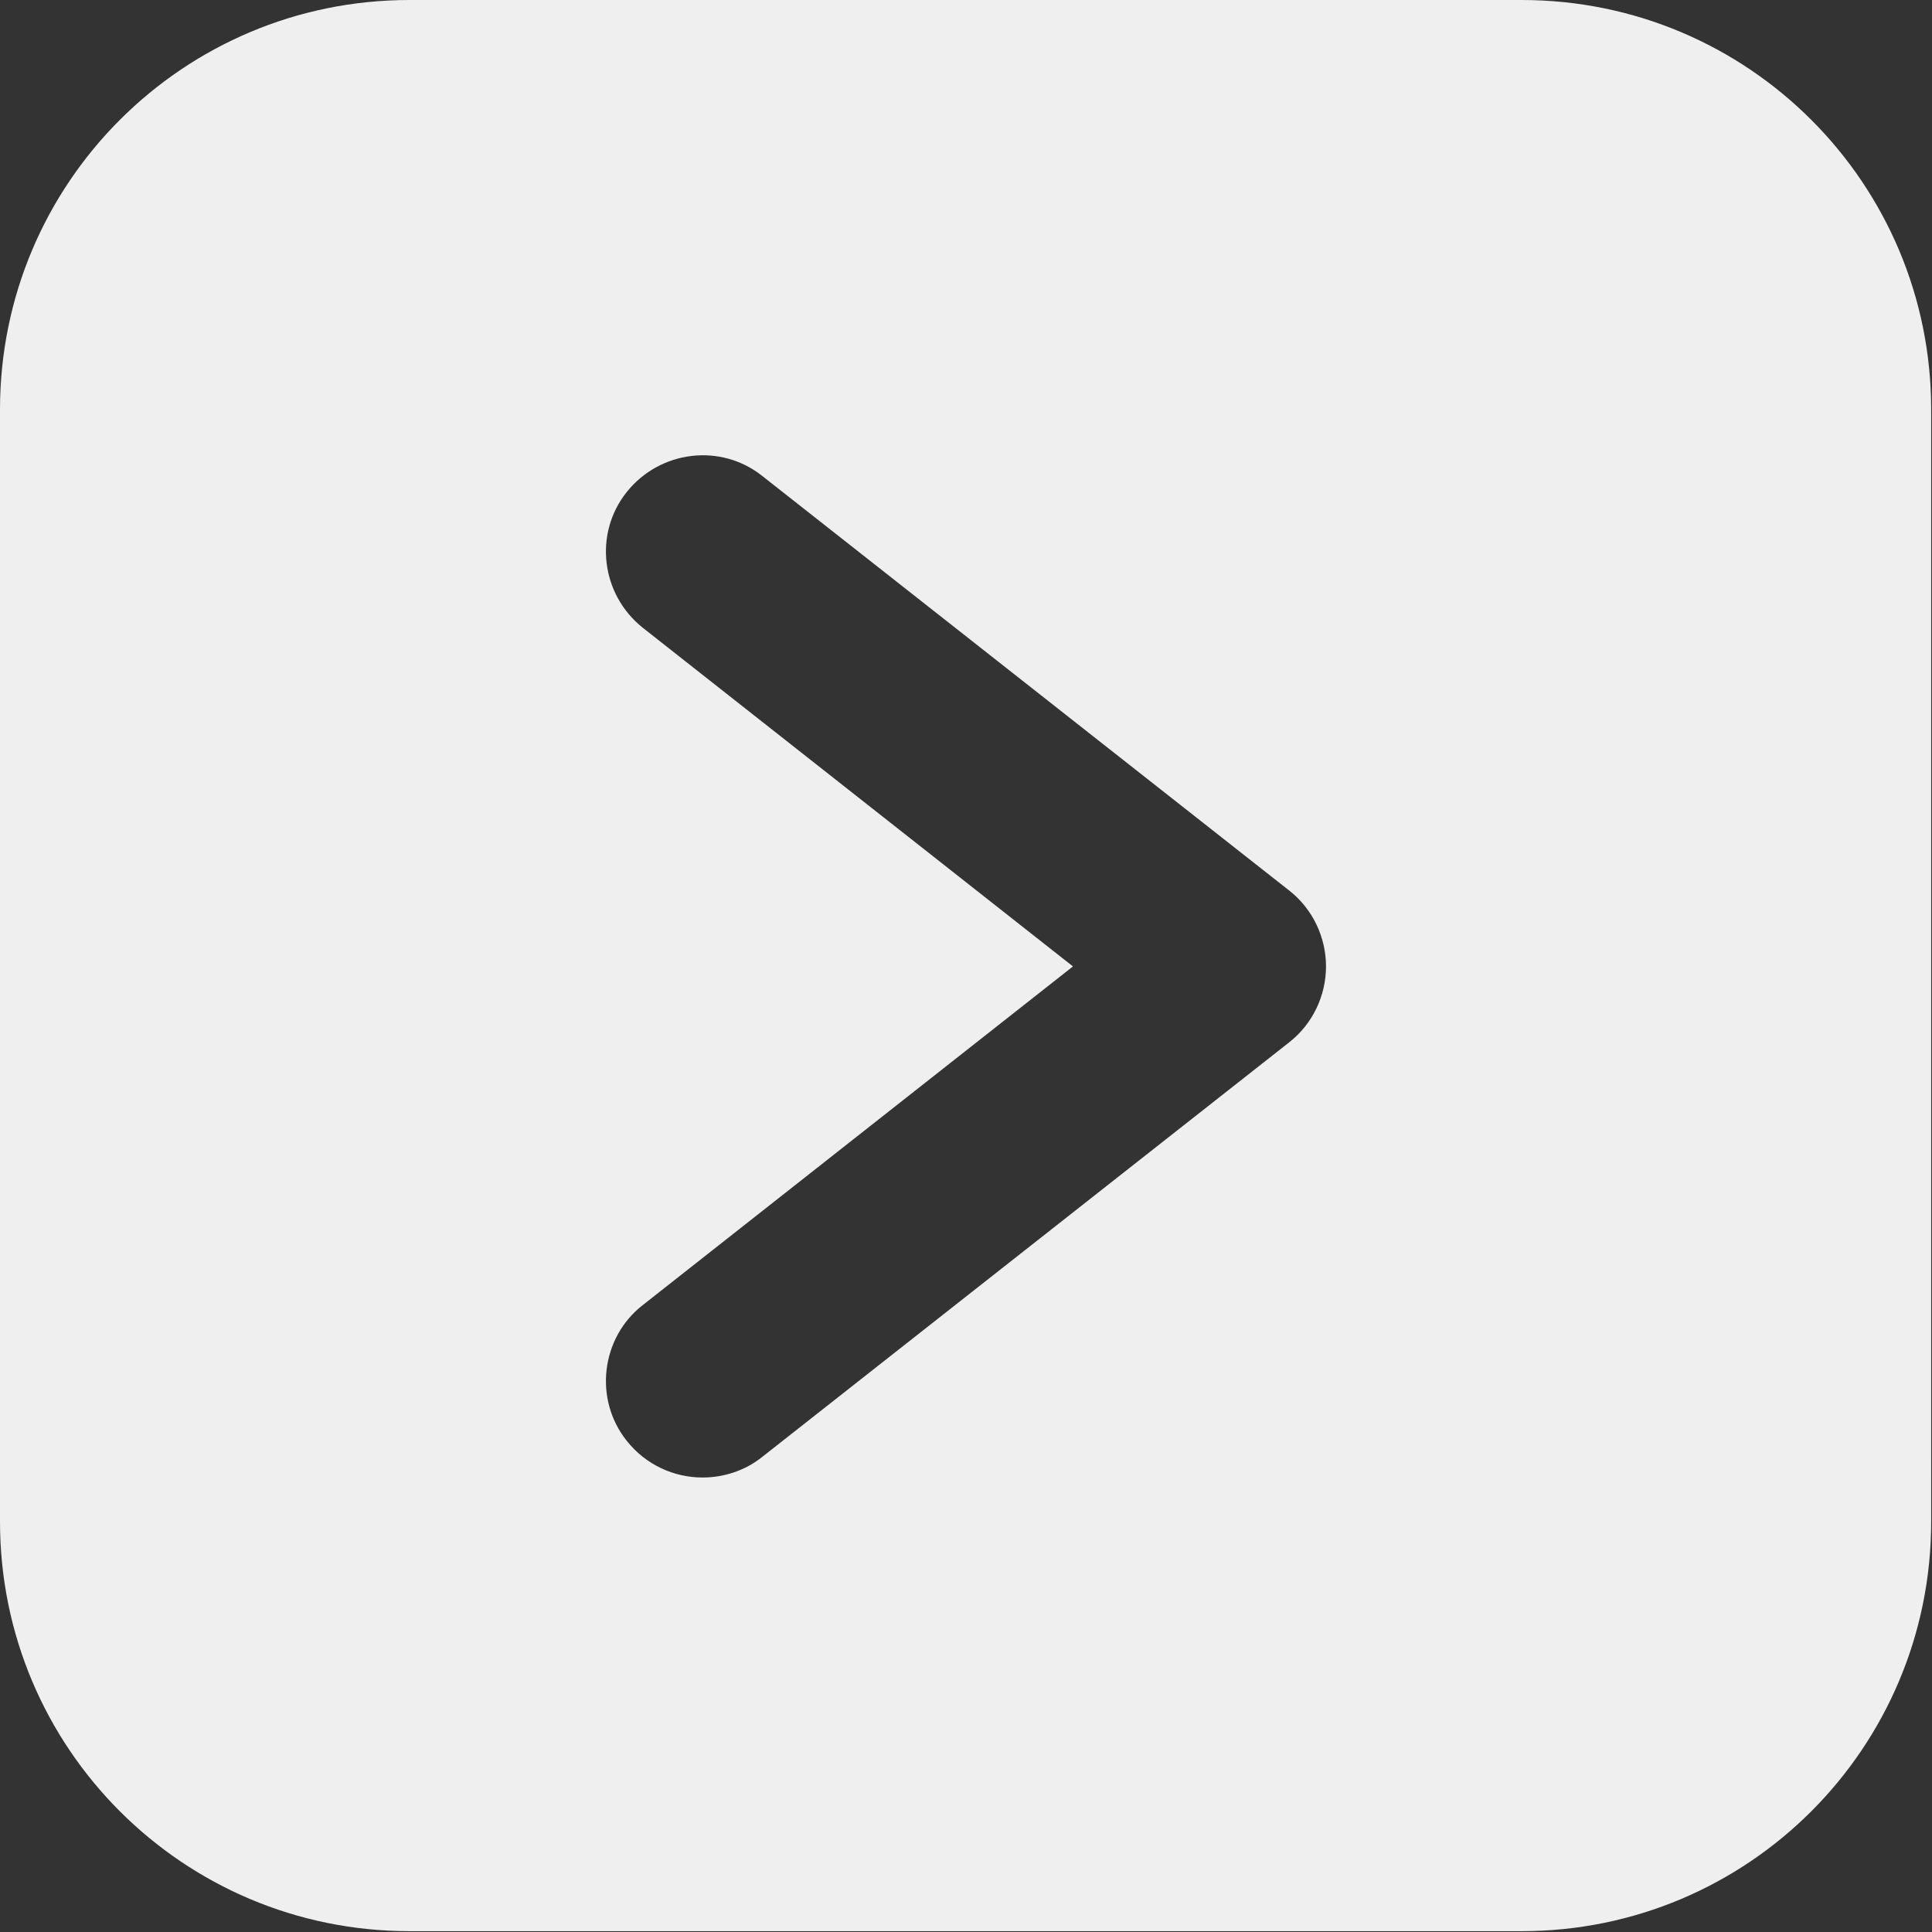
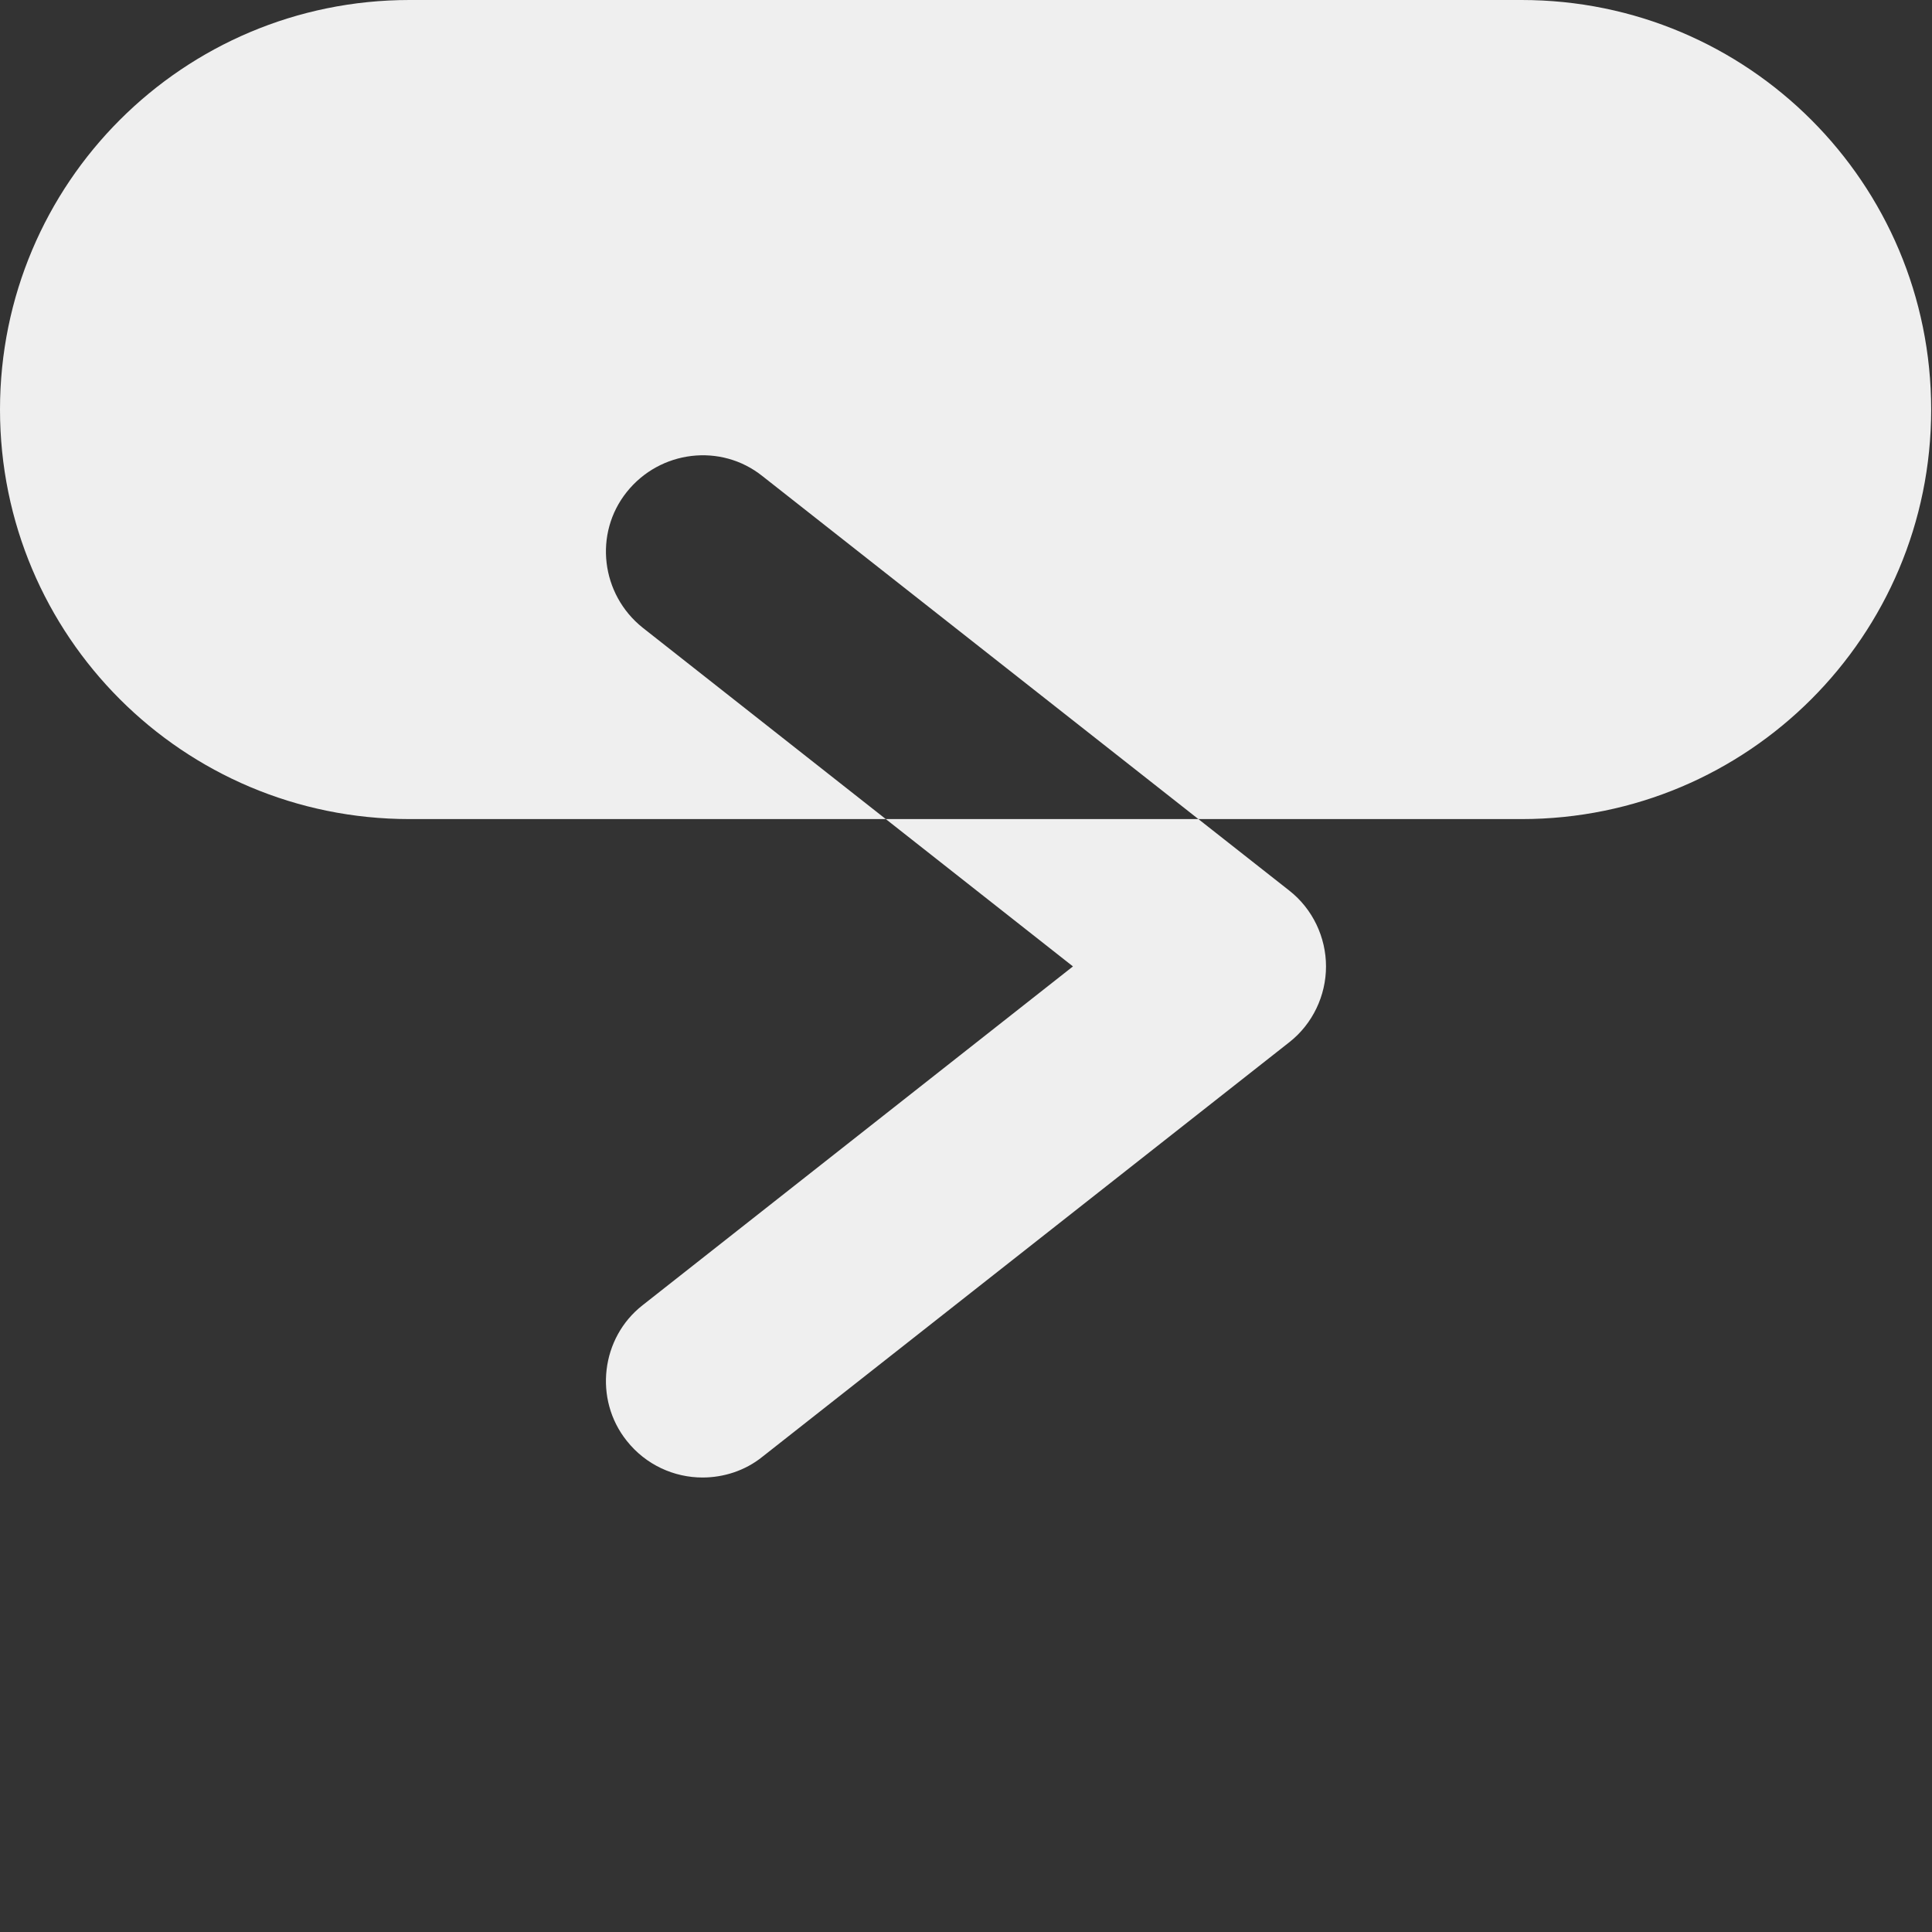
<svg xmlns="http://www.w3.org/2000/svg" id="Capa_2" data-name="Capa 2" viewBox="0 0 23.21 23.21">
  <rect x="0" y="0" width="23.21" height="23.21" fill="#333333" stroke="none" />
  <defs>
    <style>
      .cls-1 {
        fill: #efefef;
      }
    </style>
  </defs>
  <g id="Capa_1-2" data-name="Capa 1">
-     <path class="cls-1" d="M18.29,0H4.92C2.2,0,0,2.2,0,4.92v13.36c0,2.72,2.2,4.92,4.92,4.92h13.36c2.72,0,4.92-2.2,4.92-4.92V4.92c0-2.72-2.2-4.92-4.92-4.92ZM15.49,12.52l-6.33,4.98c-.21.17-.47.25-.72.25-.34,0-.68-.15-.91-.44-.4-.5-.31-1.24.19-1.63l5.17-4.07-5.17-4.07c-.5-.4-.59-1.13-.19-1.63.4-.5,1.13-.59,1.63-.19l6.33,4.98c.28.22.44.56.44.91s-.16.69-.44.91Z" />
+     <path class="cls-1" d="M18.29,0H4.92C2.2,0,0,2.2,0,4.92c0,2.72,2.2,4.92,4.92,4.92h13.36c2.72,0,4.92-2.2,4.92-4.92V4.92c0-2.72-2.2-4.92-4.92-4.92ZM15.49,12.52l-6.33,4.98c-.21.17-.47.25-.72.25-.34,0-.68-.15-.91-.44-.4-.5-.31-1.24.19-1.63l5.17-4.07-5.17-4.07c-.5-.4-.59-1.13-.19-1.63.4-.5,1.13-.59,1.63-.19l6.33,4.98c.28.22.44.56.44.91s-.16.69-.44.91Z" />
  </g>
</svg>